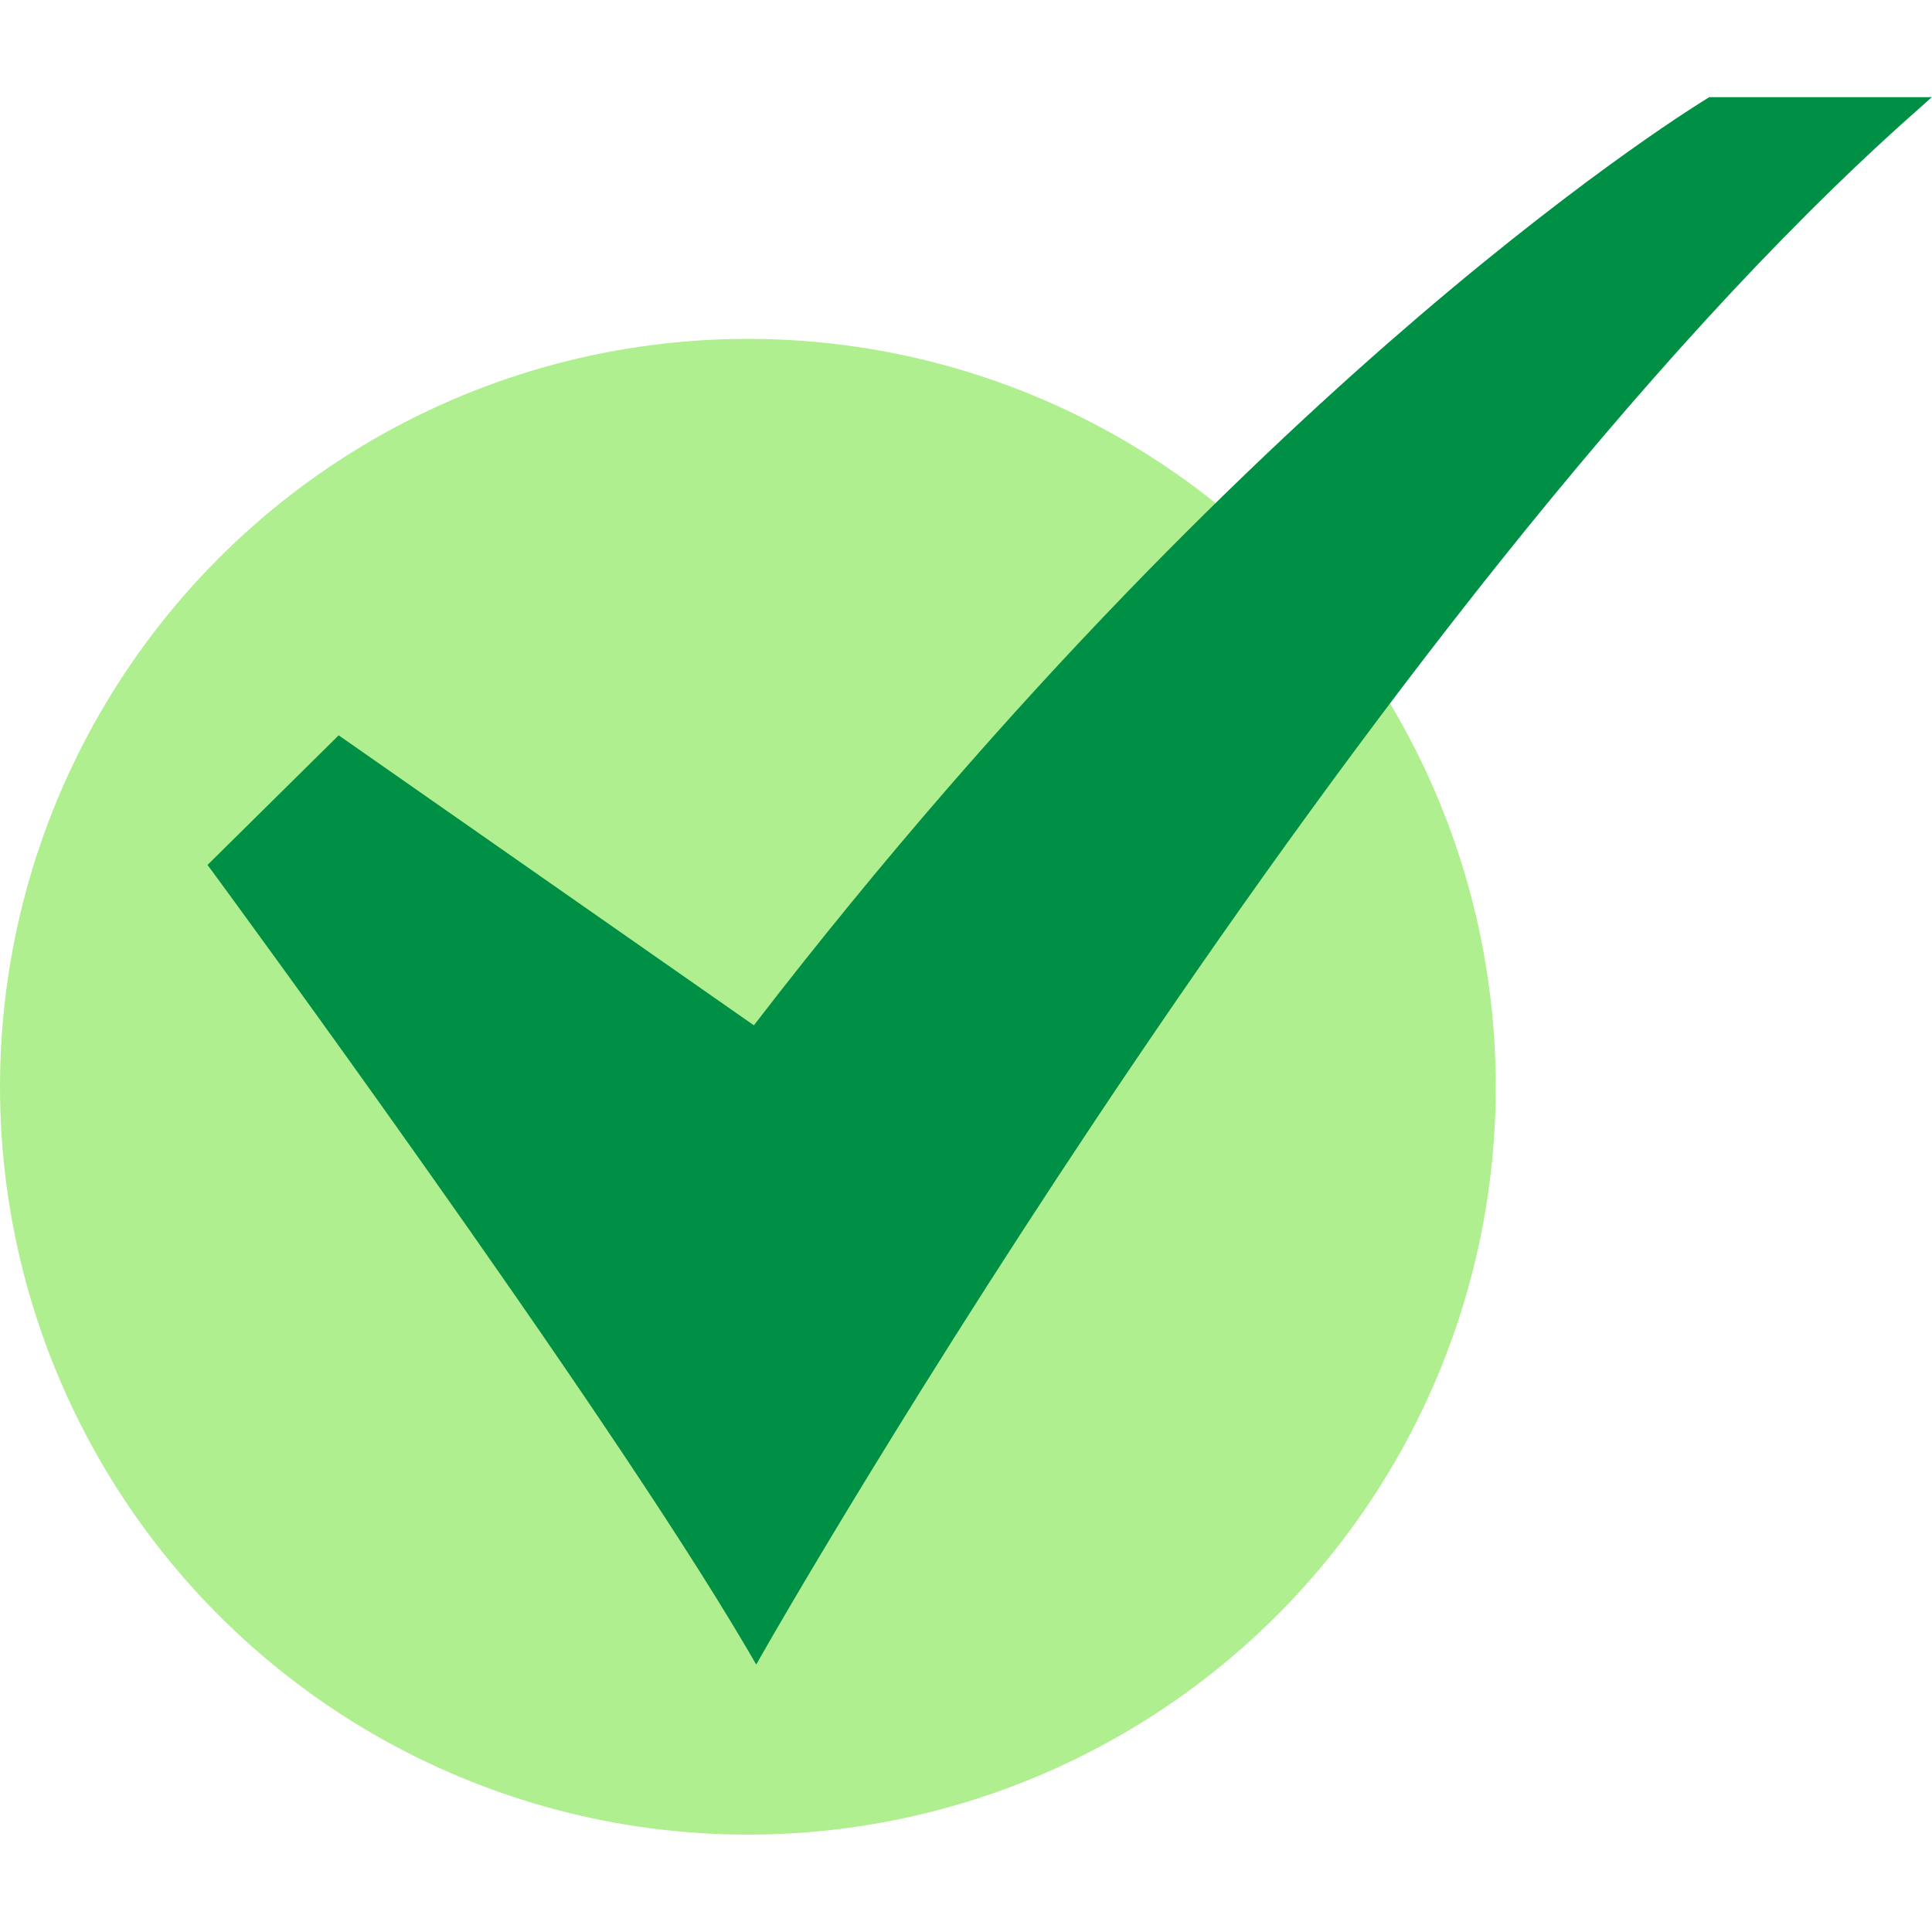
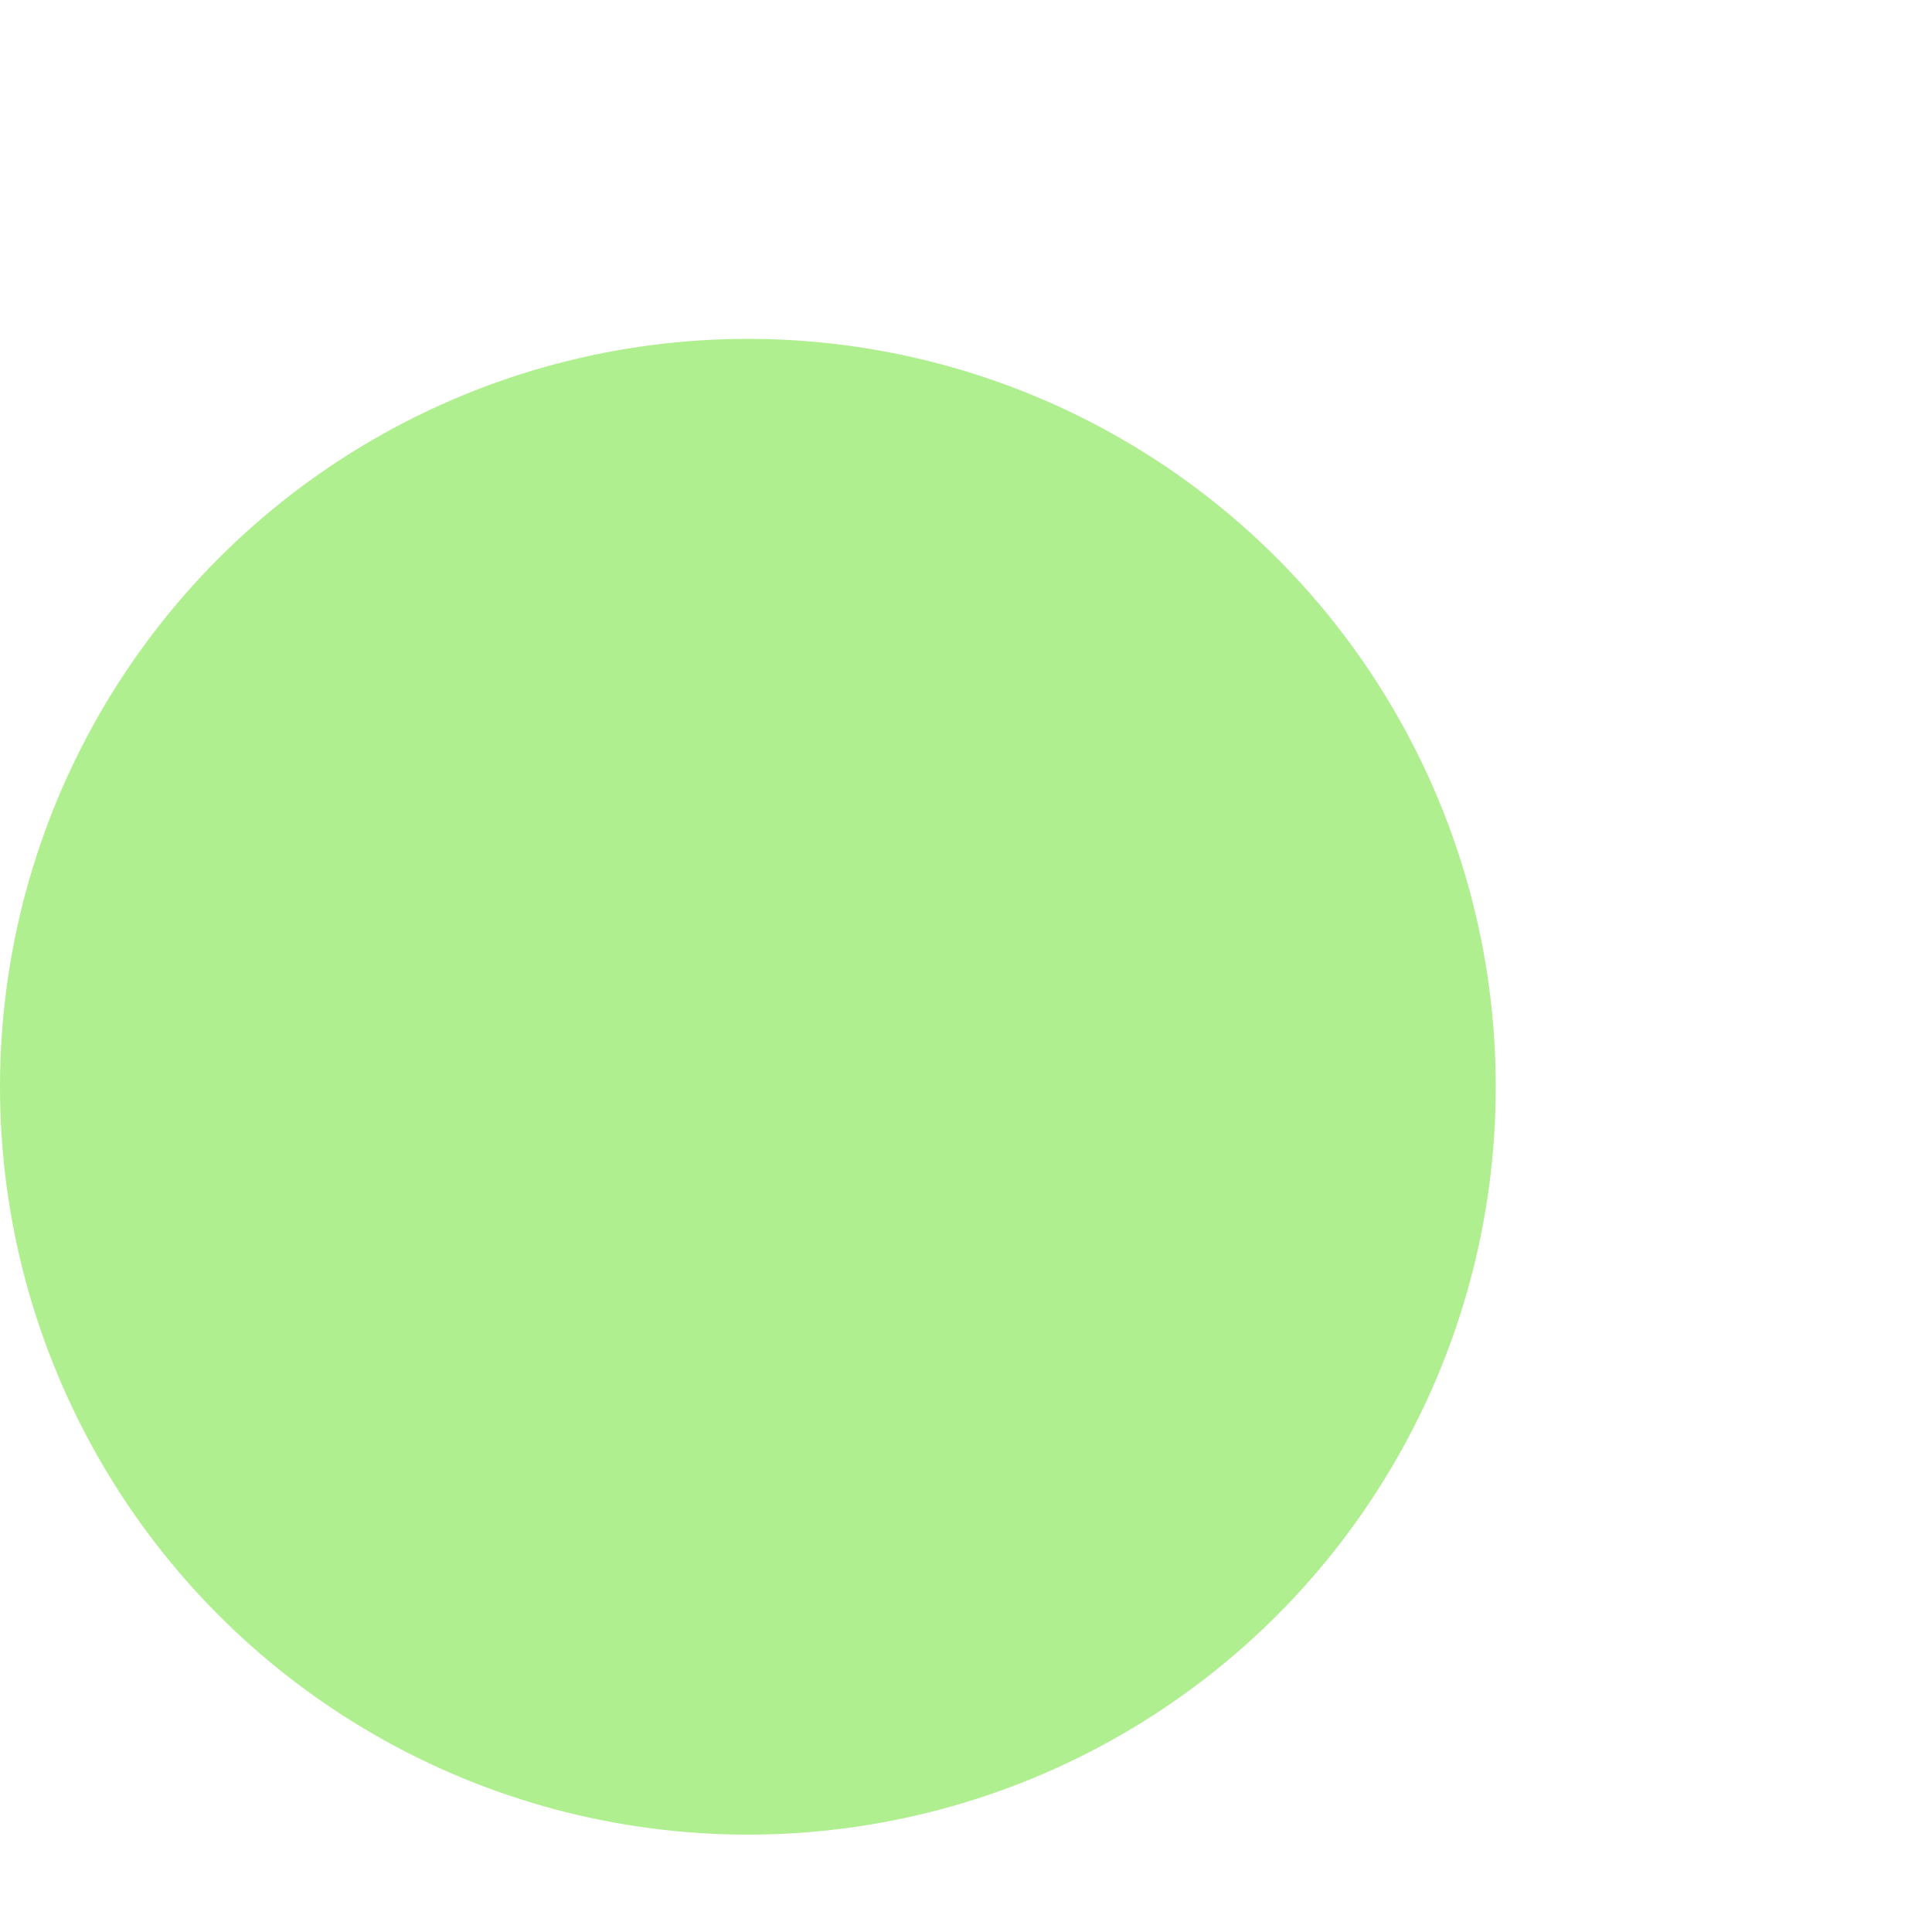
<svg xmlns="http://www.w3.org/2000/svg" id="_图层_1" data-name="图层 1" viewBox="0 0 100 100">
  <defs>
    <style>
      .cls-1 {
        fill: #b0ef8f;
      }

      .cls-2 {
        fill: #009045;
      }
    </style>
  </defs>
  <circle class="cls-1" cx="38.71" cy="56.25" r="38.71" />
-   <path class="cls-2" d="M39.15,86.17l-.49-.84c-7.5-12.78-27.43-39.9-27.63-40.17l-.29-.39,6.79-6.71,21.49,15.01c13.53-17.56,26.16-29.62,34.39-36.67,9.01-7.71,14.87-11.25,14.93-11.29l.13-.08h11.52l-1.1,.98c-28.3,25.2-58.97,78.77-59.27,79.31l-.48,.84Z" />
</svg>